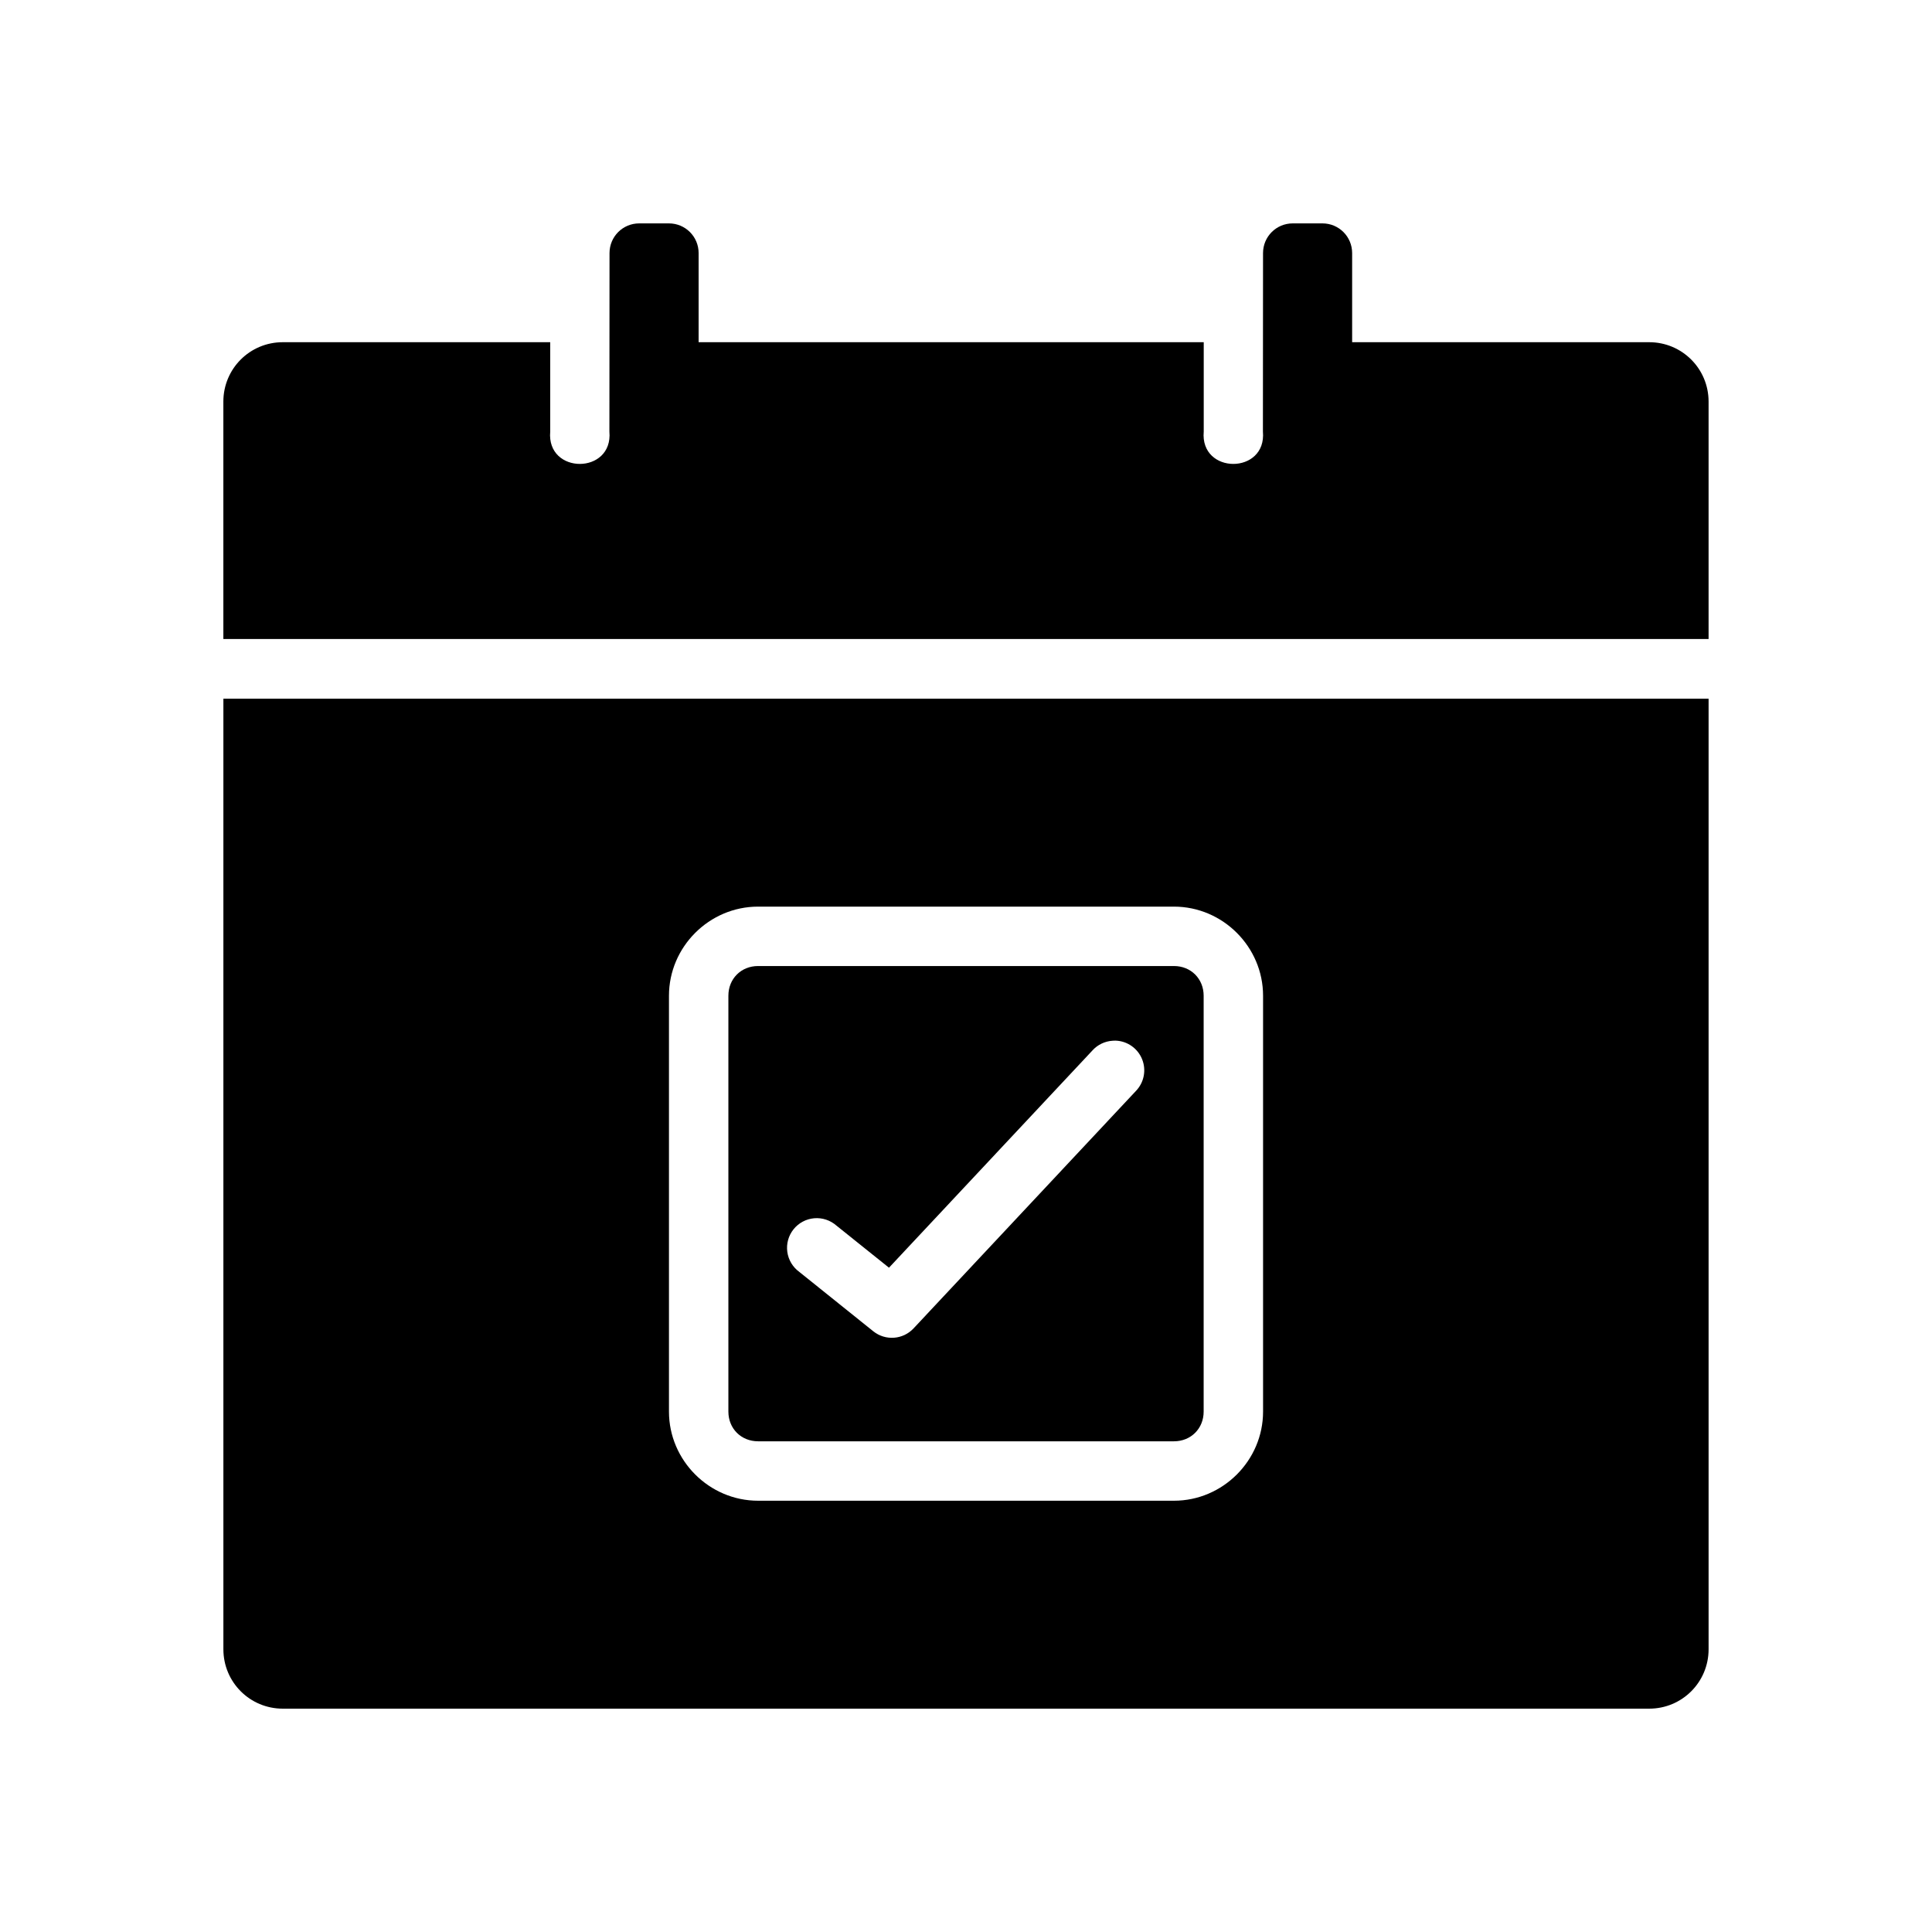
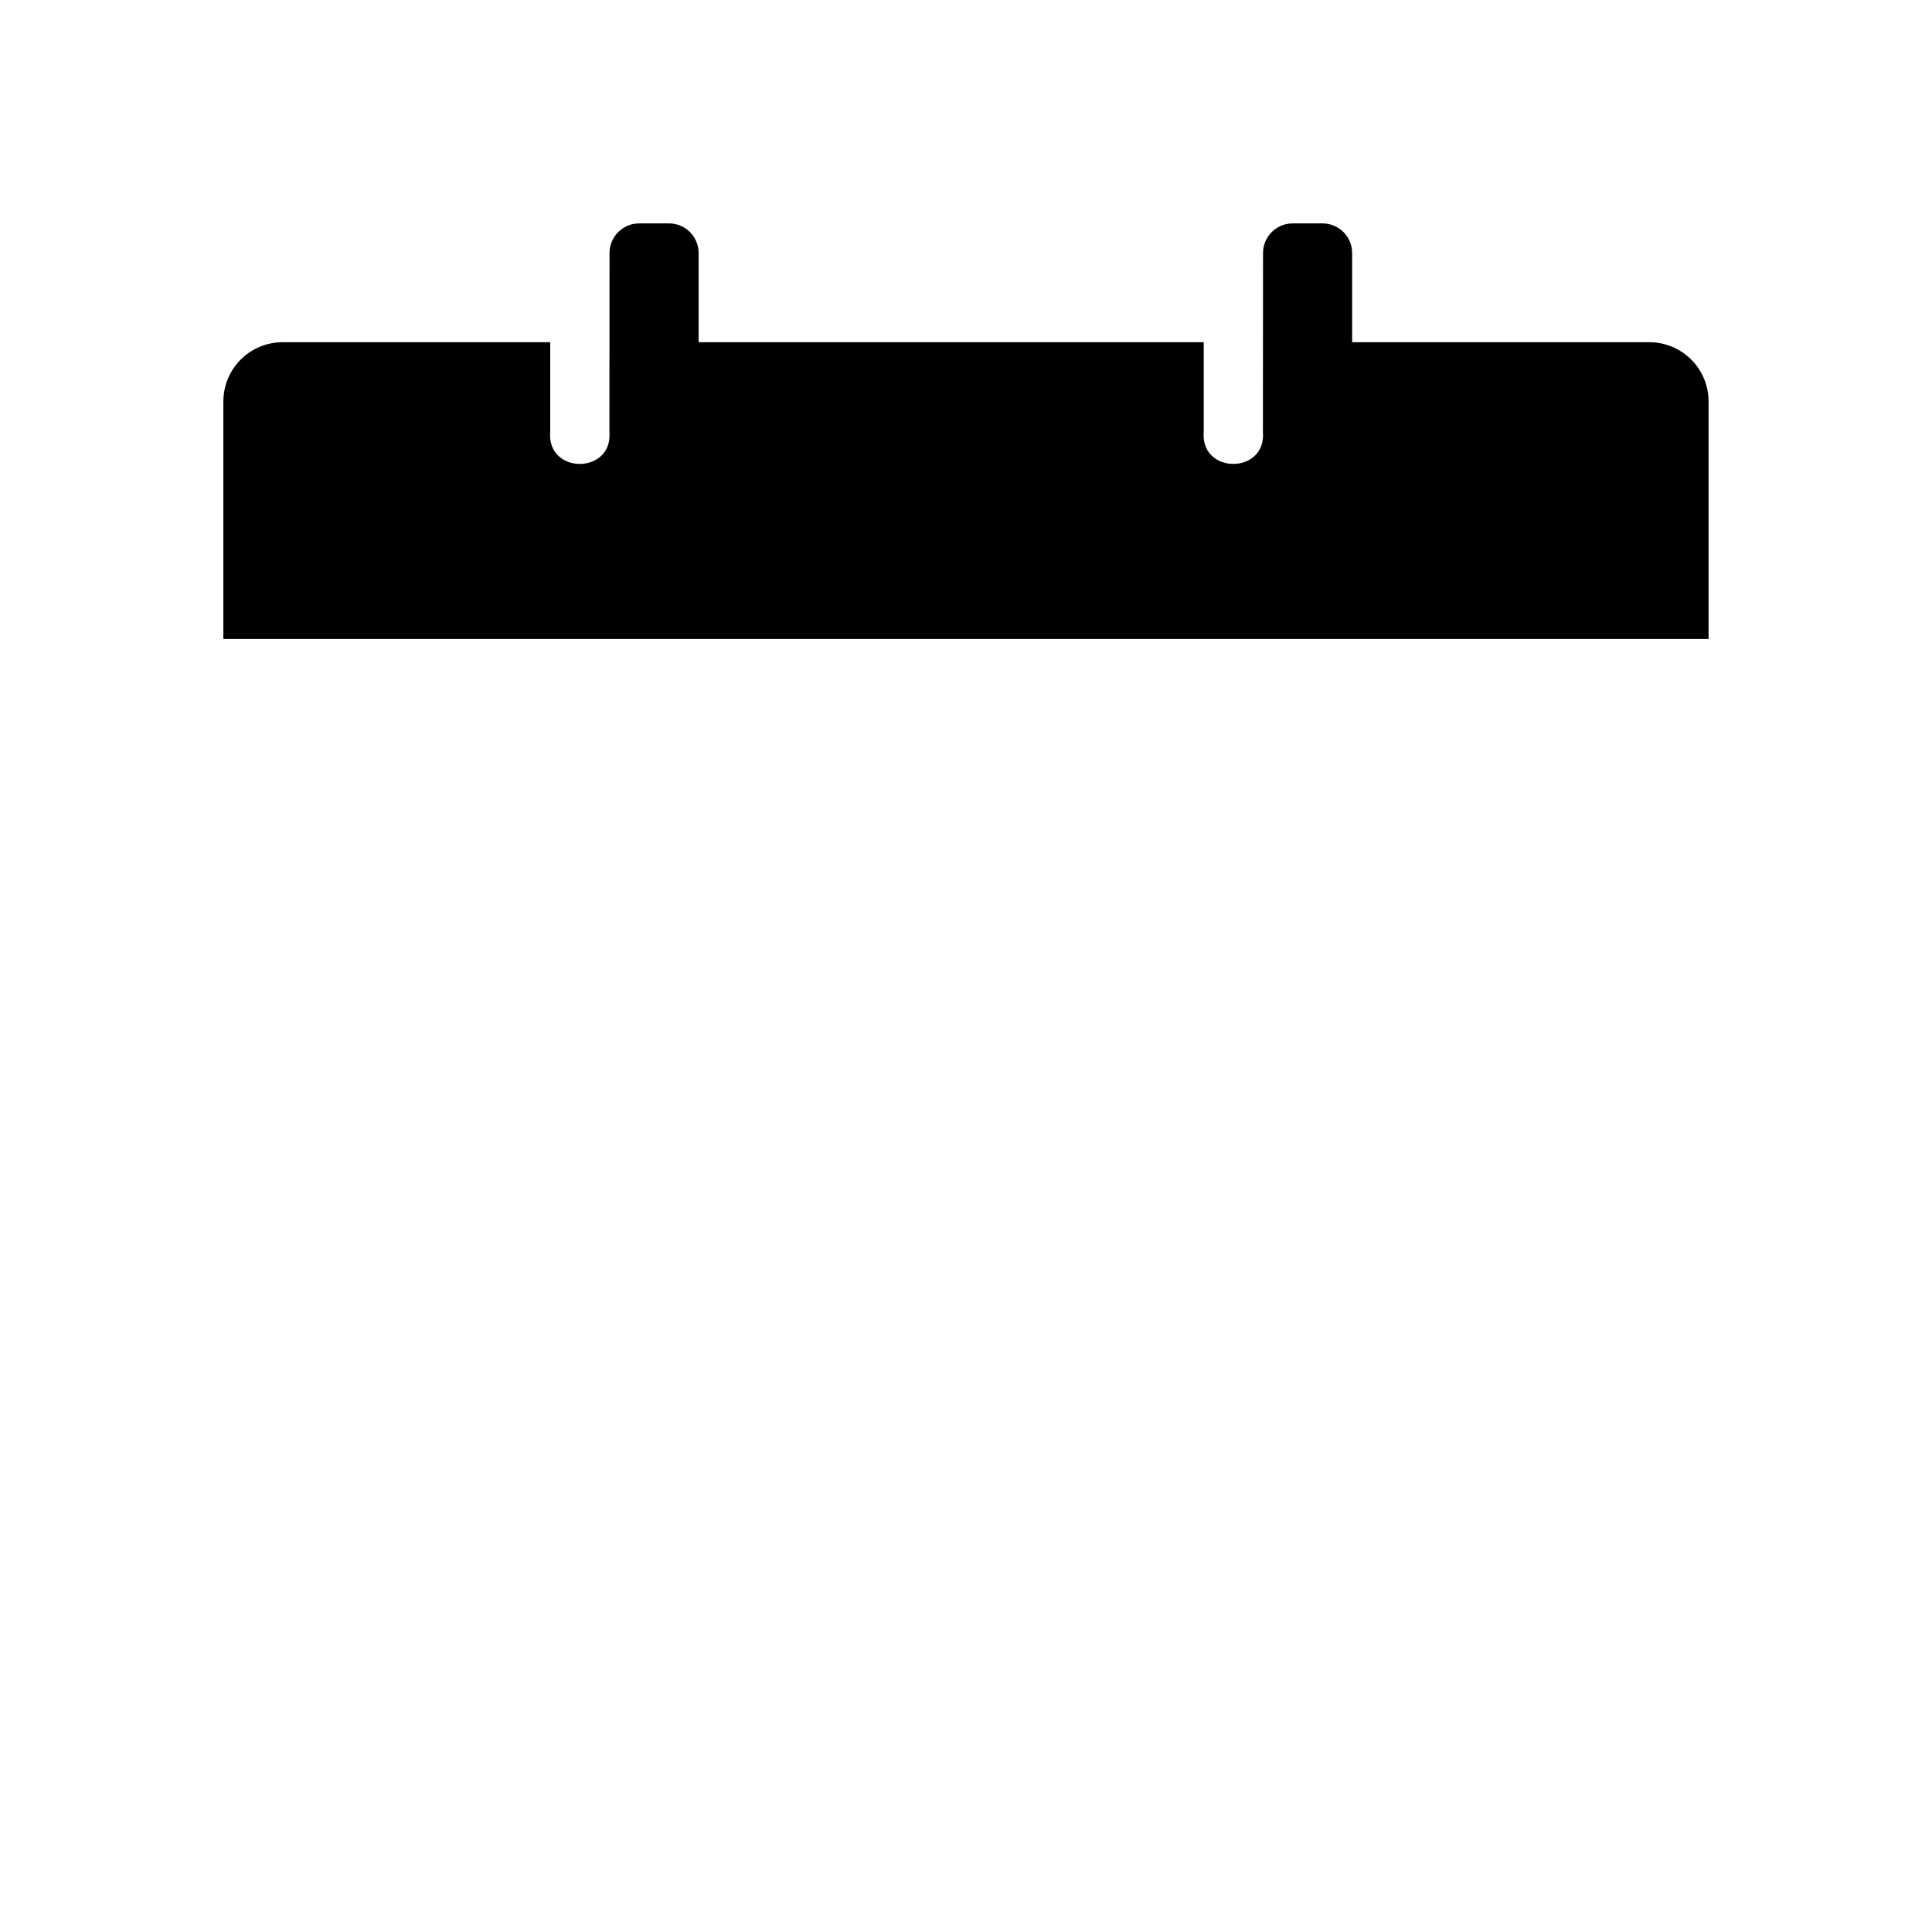
<svg xmlns="http://www.w3.org/2000/svg" fill="#000000" width="800px" height="800px" version="1.1" viewBox="144 144 512 512">
  <g>
-     <path d="m203.2 329.16v251.91c0 8.723 7.023 15.742 15.742 15.742h362.11c8.723 0 15.742-7.023 15.742-15.742v-251.91zm141.7 55.105h110.21c12.945 0 23.617 10.668 23.617 23.617v110.21c0 12.945-10.668 23.617-23.617 23.617h-110.21c-12.945 0-23.617-10.668-23.617-23.617v-110.21c0-12.945 10.668-23.617 23.617-23.617zm0 15.742c-4.496 0-7.871 3.375-7.871 7.871v110.21c0 4.496 3.375 7.871 7.871 7.871h110.21c4.496 0 7.871-3.375 7.871-7.871v-110.21c0-4.496-3.375-7.871-7.871-7.871zm94.742 19.773c3.109 0.105 5.863 2.035 7.027 4.922 1.164 2.887 0.516 6.188-1.648 8.422l-58.918 62.914c-2.809 3.004-7.457 3.34-10.668 0.77l-19.617-15.742v-0.004c-1.742-1.266-2.891-3.188-3.176-5.32-0.289-2.137 0.312-4.293 1.66-5.973 1.348-1.68 3.324-2.734 5.469-2.918s4.269 0.52 5.887 1.941l13.93 11.164 53.938-57.594h-0.004c1.383-1.516 3.305-2.434 5.352-2.555 0.254-0.023 0.512-0.031 0.77-0.031z" />
    <path d="m313.4 203.2c-4.359 0-7.871 3.512-7.871 7.871 0.004 15.797-0.031 31.496-0.031 47.293 1.027 11.438-16.711 11.438-15.684 0v-23.676h-70.879c-8.723 0-15.742 7.023-15.742 15.742v62.914h393.6v-62.914c0-8.723-7.023-15.742-15.742-15.742h-78.719v-23.617c0-4.359-3.512-7.871-7.871-7.871h-7.871c-4.359 0-7.871 3.512-7.871 7.871 0.004 15.797-0.031 31.496-0.031 47.293 1.027 11.438-16.711 11.438-15.684 0v-23.676h-133.86v-23.617c0-4.359-3.512-7.871-7.871-7.871z" />
  </g>
</svg>